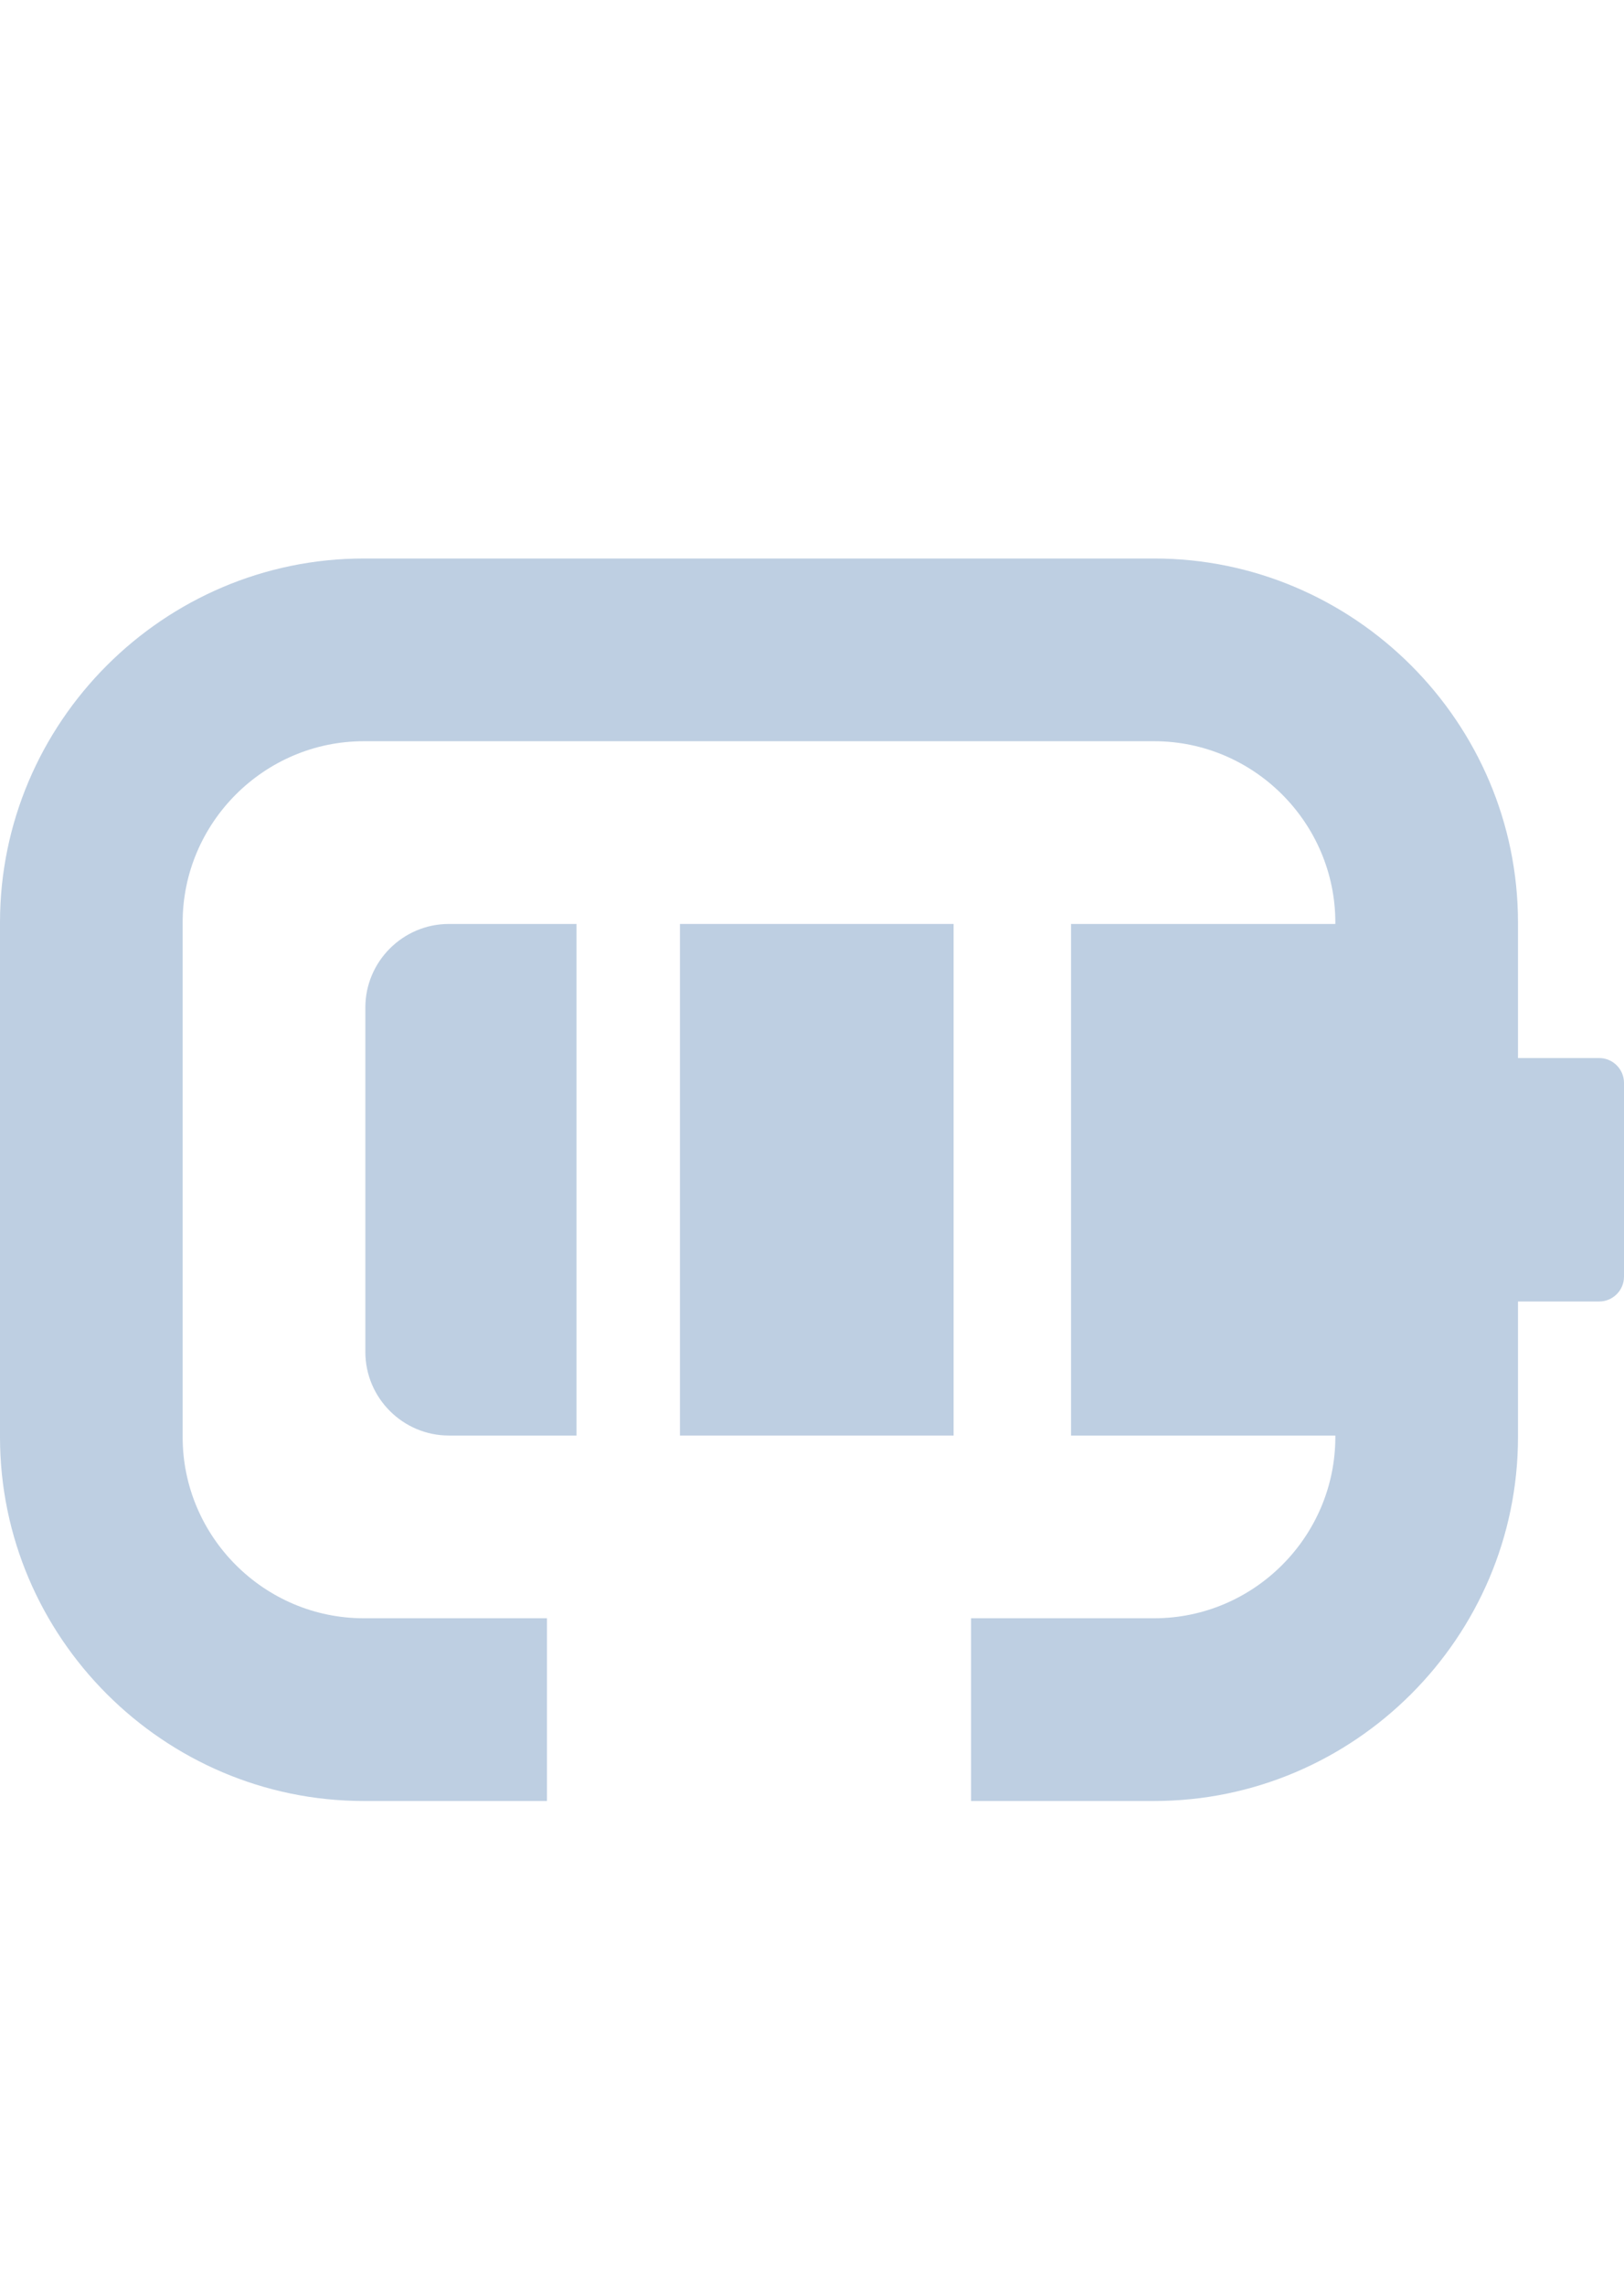
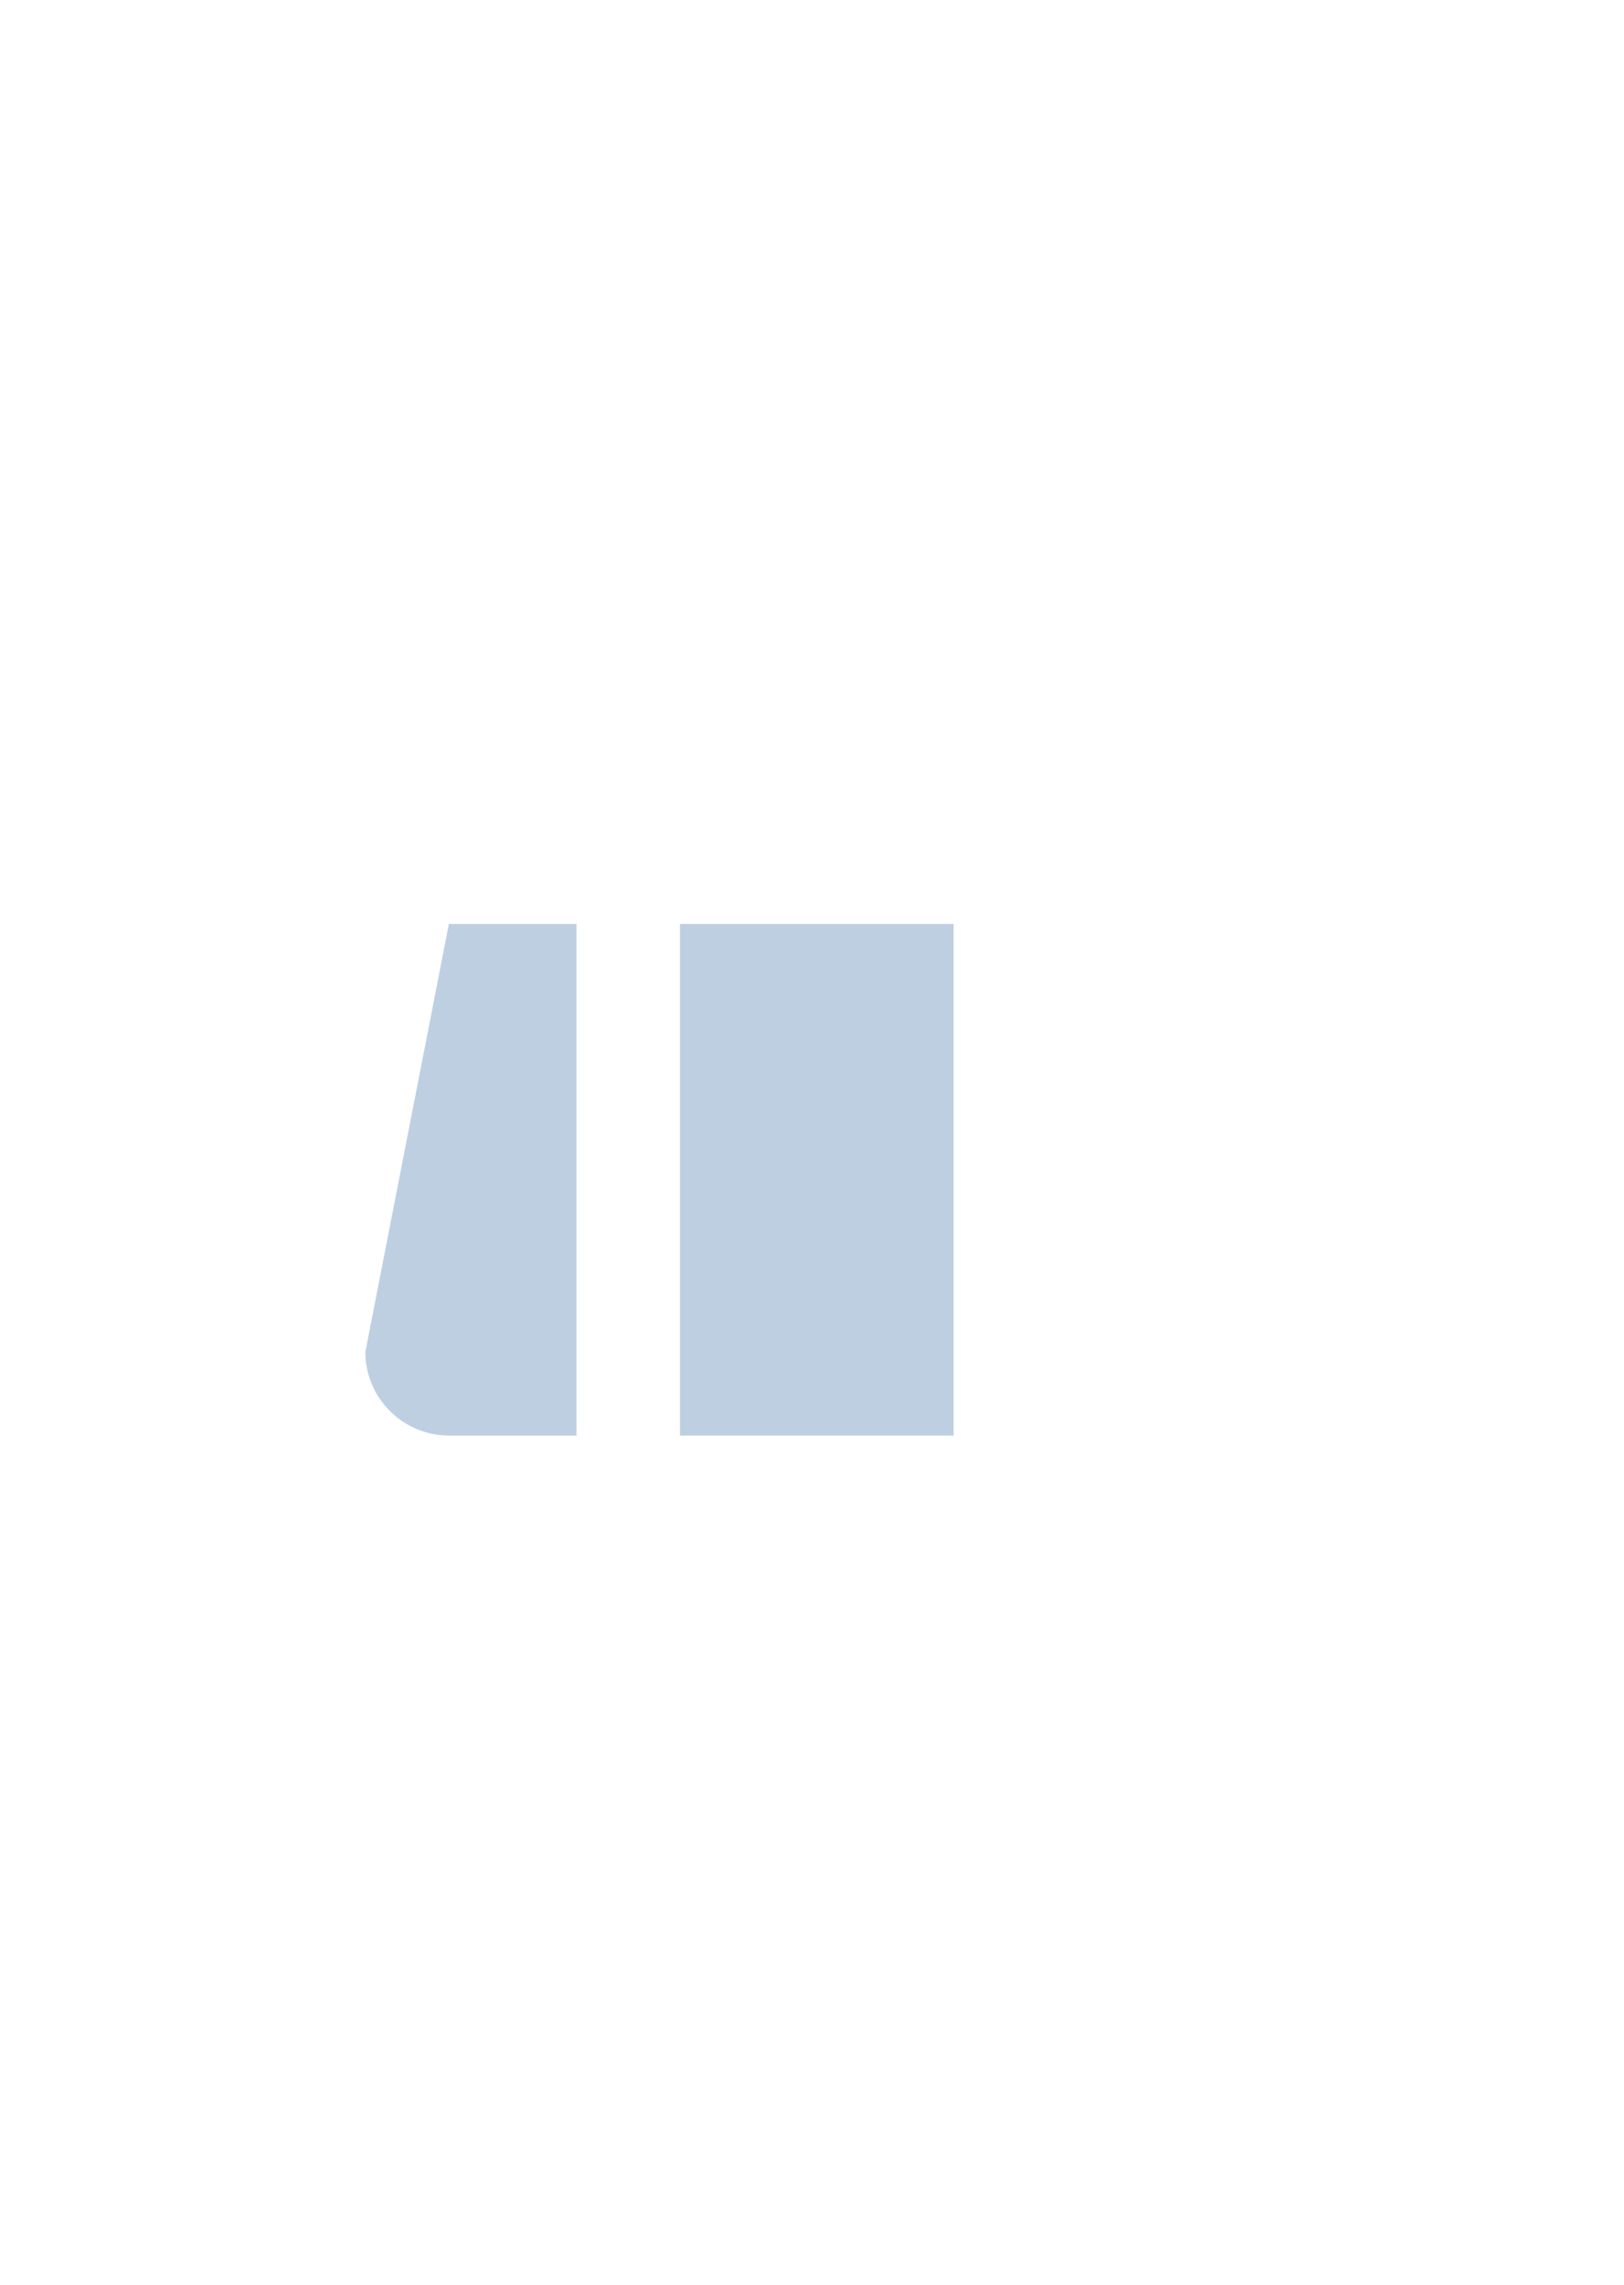
<svg xmlns="http://www.w3.org/2000/svg" width="32" height="45" viewBox="0 0 32 45" fill="none">
  <g clip-path="url(#clip0_944_1617)">
-     <path fill-rule="evenodd" clip-rule="evenodd" d="M11.36 28.274L11.36 18.198L8.845 18.198C7.939 18.198 7.199 18.938 7.199 19.843L7.199 26.628C7.199 27.534 7.939 28.274 8.845 28.274L11.36 28.274Z" fill="#BECFE2" />
+     <path fill-rule="evenodd" clip-rule="evenodd" d="M11.36 28.274L11.36 18.198L8.845 18.198L7.199 26.628C7.199 27.534 7.939 28.274 8.845 28.274L11.36 28.274Z" fill="#BECFE2" />
    <path fill-rule="evenodd" clip-rule="evenodd" d="M13.398 18.198L13.398 28.274L18.79 28.274L18.79 18.198L13.398 18.198Z" fill="#BECFE2" />
-     <path fill-rule="evenodd" clip-rule="evenodd" d="M21.104 18.198L21.104 28.274L26.312 28.274L26.312 28.304C26.312 30.267 24.705 31.873 22.742 31.873L19.134 31.873L19.134 35.472L22.742 35.472C26.685 35.472 29.911 32.246 29.911 28.304L29.911 25.634L31.511 25.634C31.78 25.634 32 25.414 32 25.145L32 21.328C32 21.059 31.78 20.839 31.511 20.839L29.911 20.839L29.911 18.169C29.911 14.226 26.685 11 22.742 11L7.169 11C3.226 11 -1.41002e-07 14.226 -3.13354e-07 18.169L-7.56366e-07 28.304C-9.28707e-07 32.246 3.226 35.472 7.169 35.472L10.777 35.472L10.777 31.873L7.169 31.873C5.205 31.873 3.599 30.267 3.599 28.304L3.599 18.169C3.599 16.206 5.205 14.599 7.169 14.599L22.742 14.599C24.706 14.599 26.312 16.206 26.312 18.169L26.312 18.198L21.104 18.198Z" fill="#BECFE2" />
  </g>
  <defs>
    <clipPath id="clip0_944_1617">
      <rect width="32" height="45" fill="white" />
    </clipPath>
  </defs>
</svg>